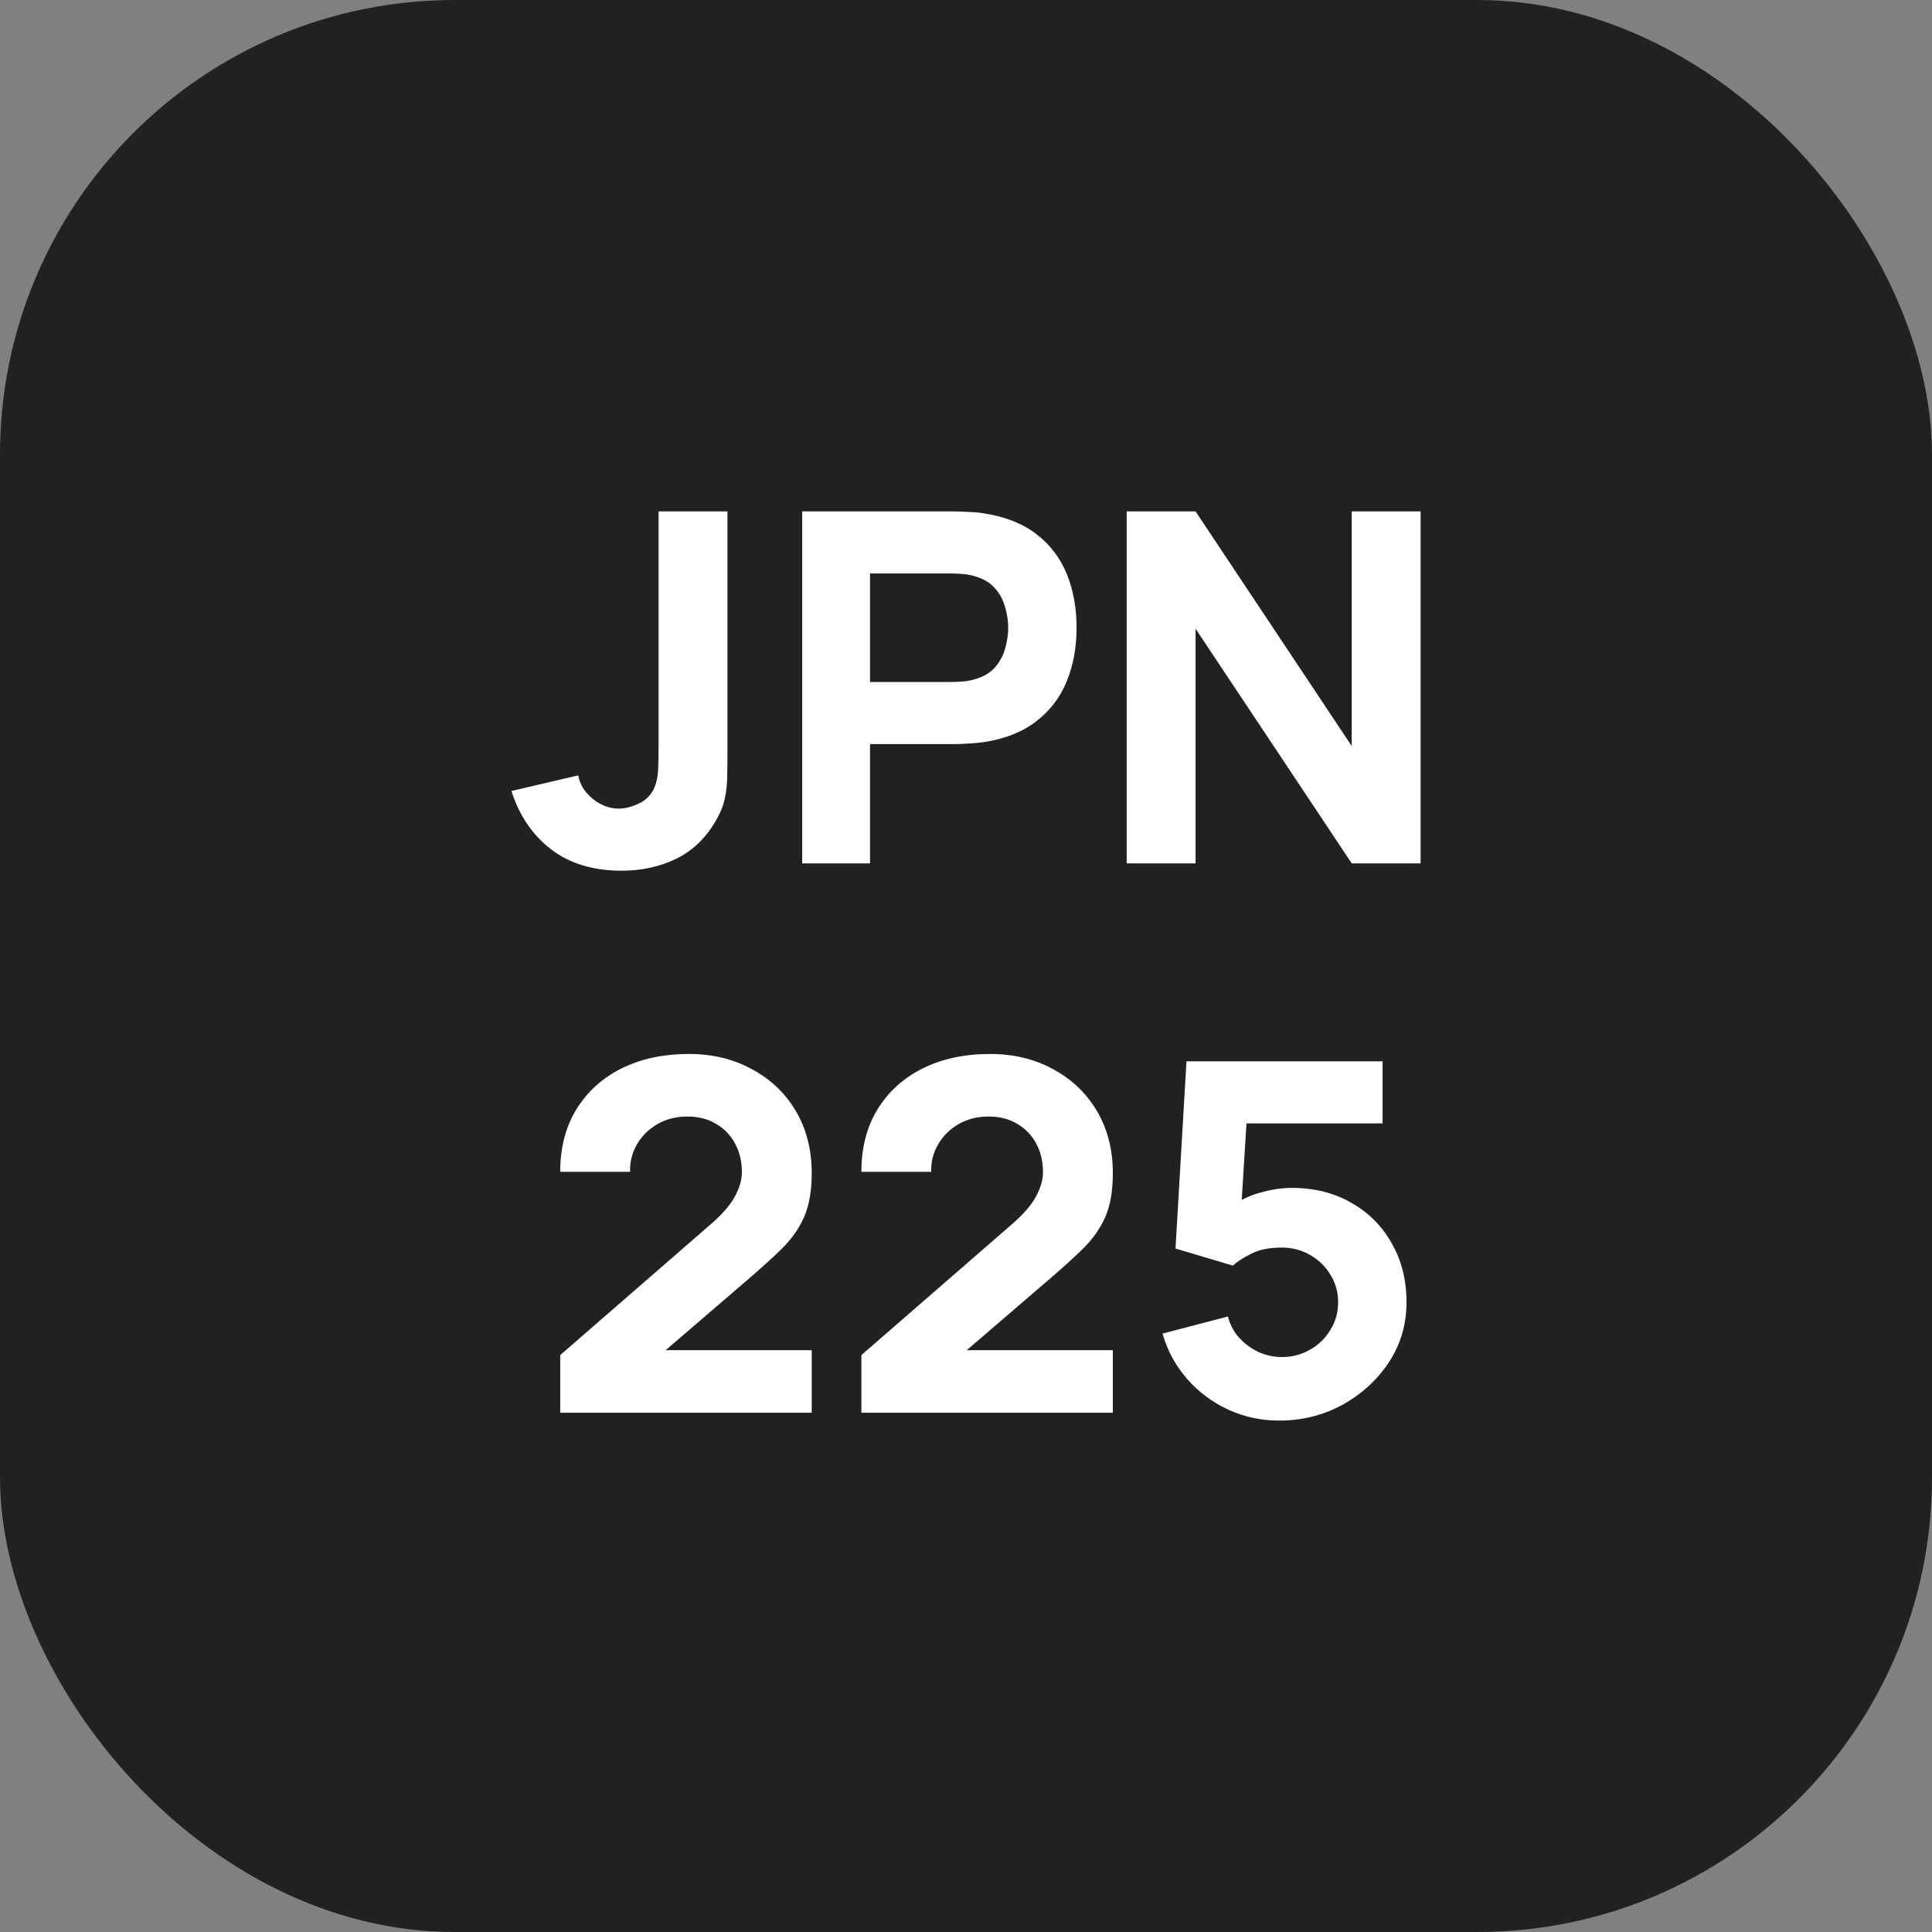
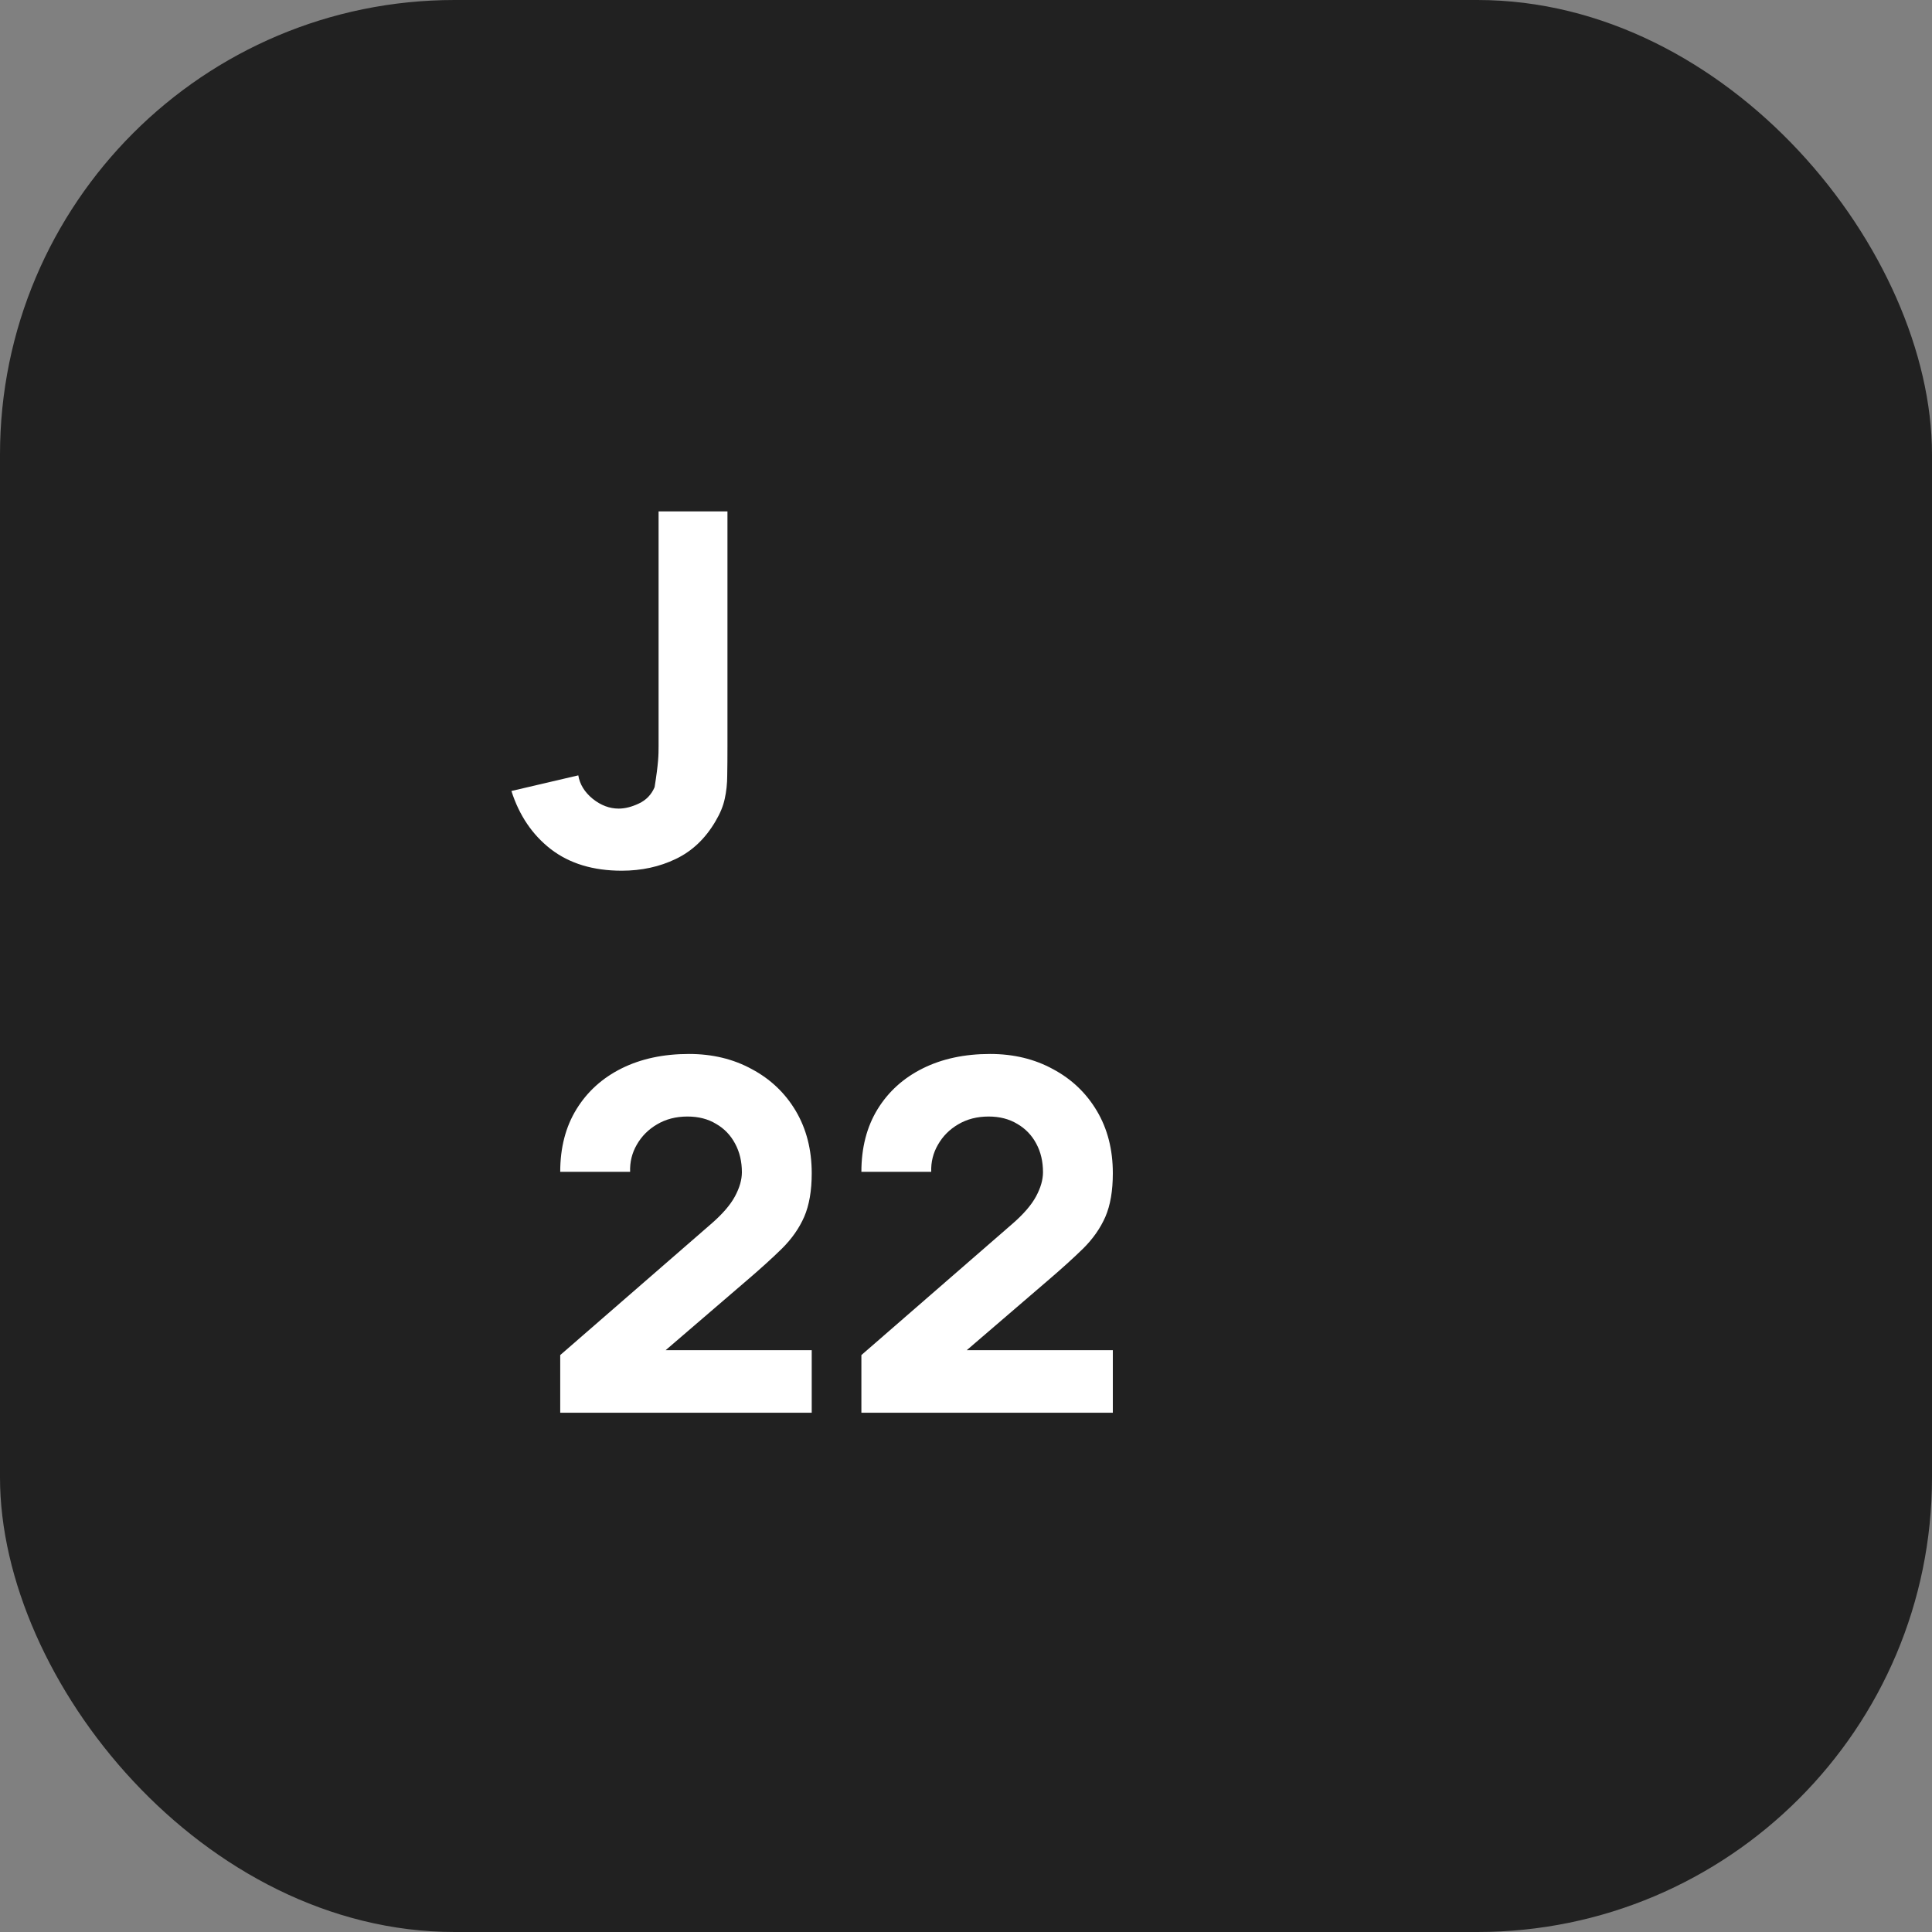
<svg xmlns="http://www.w3.org/2000/svg" width="34" height="34" viewBox="0 0 34 34" fill="none">
  <rect x="0" y="0" width="34" height="34" fill="#808080" stroke="none" />
  <rect width="34" height="34" rx="8" fill="#212121" />
-   <path d="M10.941 15.323C10.437 15.323 10.021 15.196 9.694 14.944C9.369 14.692 9.138 14.351 9 13.92L10.177 13.645C10.203 13.803 10.288 13.941 10.431 14.058C10.575 14.173 10.727 14.23 10.888 14.23C10.999 14.23 11.118 14.2 11.244 14.14C11.372 14.08 11.465 13.983 11.52 13.852C11.555 13.768 11.576 13.667 11.582 13.546C11.588 13.426 11.59 13.287 11.59 13.129V9H12.802V13.129C12.802 13.327 12.801 13.499 12.798 13.645C12.798 13.791 12.783 13.929 12.754 14.058C12.728 14.184 12.673 14.316 12.591 14.454C12.413 14.758 12.18 14.979 11.893 15.116C11.607 15.254 11.289 15.323 10.941 15.323Z" fill="white" />
-   <path d="M14.117 15.194V9H16.786C16.848 9 16.93 9.003 17.032 9.009C17.137 9.011 17.231 9.02 17.313 9.034C17.691 9.092 18 9.214 18.239 9.4C18.482 9.586 18.661 9.822 18.775 10.105C18.889 10.386 18.946 10.7 18.946 11.047C18.946 11.394 18.888 11.71 18.771 11.993C18.657 12.275 18.478 12.508 18.235 12.695C17.995 12.881 17.688 13.003 17.313 13.06C17.231 13.072 17.137 13.08 17.032 13.086C16.927 13.092 16.845 13.095 16.786 13.095H15.311V15.194H14.117ZM15.311 12.002H16.733C16.795 12.002 16.862 11.999 16.936 11.993C17.009 11.988 17.076 11.976 17.137 11.959C17.298 11.916 17.423 11.844 17.511 11.744C17.599 11.641 17.659 11.528 17.691 11.404C17.726 11.278 17.743 11.159 17.743 11.047C17.743 10.935 17.726 10.818 17.691 10.695C17.659 10.569 17.599 10.455 17.511 10.355C17.423 10.252 17.298 10.178 17.137 10.136C17.076 10.118 17.009 10.107 16.936 10.101C16.862 10.095 16.795 10.092 16.733 10.092H15.311V12.002Z" fill="white" />
-   <path d="M19.828 15.194V9H21.04L23.788 13.129V9H25V15.194H23.788L21.04 11.065V15.194H19.828Z" fill="white" />
+   <path d="M10.941 15.323C10.437 15.323 10.021 15.196 9.694 14.944C9.369 14.692 9.138 14.351 9 13.92L10.177 13.645C10.203 13.803 10.288 13.941 10.431 14.058C10.575 14.173 10.727 14.23 10.888 14.23C10.999 14.23 11.118 14.2 11.244 14.14C11.372 14.08 11.465 13.983 11.52 13.852C11.588 13.426 11.59 13.287 11.59 13.129V9H12.802V13.129C12.802 13.327 12.801 13.499 12.798 13.645C12.798 13.791 12.783 13.929 12.754 14.058C12.728 14.184 12.673 14.316 12.591 14.454C12.413 14.758 12.18 14.979 11.893 15.116C11.607 15.254 11.289 15.323 10.941 15.323Z" fill="white" />
  <path d="M9.859 24.862V23.847L12.511 21.542C12.71 21.37 12.851 21.208 12.933 21.056C13.015 20.904 13.056 20.762 13.056 20.63C13.056 20.441 13.016 20.273 12.937 20.127C12.858 19.978 12.747 19.862 12.603 19.779C12.46 19.692 12.292 19.649 12.098 19.649C11.896 19.649 11.718 19.695 11.563 19.787C11.411 19.876 11.292 19.995 11.207 20.144C11.122 20.29 11.083 20.45 11.089 20.622H9.859C9.859 20.197 9.954 19.83 10.145 19.52C10.335 19.211 10.6 18.971 10.939 18.802C11.279 18.633 11.674 18.548 12.125 18.548C12.537 18.548 12.906 18.637 13.231 18.815C13.559 18.99 13.817 19.235 14.004 19.55C14.191 19.866 14.285 20.232 14.285 20.647C14.285 20.954 14.241 21.209 14.153 21.413C14.065 21.614 13.935 21.8 13.762 21.972C13.59 22.141 13.378 22.333 13.126 22.548L11.414 24.019L11.317 23.761H14.285V24.862H9.859Z" fill="white" />
  <path d="M15.159 24.862V23.847L17.811 21.542C18.01 21.37 18.15 21.208 18.232 21.056C18.314 20.904 18.355 20.762 18.355 20.63C18.355 20.441 18.316 20.273 18.237 20.127C18.158 19.978 18.046 19.862 17.903 19.779C17.759 19.692 17.591 19.649 17.398 19.649C17.196 19.649 17.017 19.695 16.862 19.787C16.71 19.876 16.592 19.995 16.507 20.144C16.422 20.29 16.382 20.45 16.388 20.622H15.159C15.159 20.197 15.254 19.83 15.444 19.52C15.634 19.211 15.899 18.971 16.239 18.802C16.578 18.633 16.974 18.548 17.424 18.548C17.837 18.548 18.206 18.637 18.531 18.815C18.859 18.99 19.116 19.235 19.303 19.55C19.491 19.866 19.584 20.232 19.584 20.647C19.584 20.954 19.541 21.209 19.453 21.413C19.365 21.614 19.235 21.8 19.062 21.972C18.889 22.141 18.677 22.333 18.425 22.548L16.713 24.019L16.616 23.761H19.584V24.862H15.159Z" fill="white" />
-   <path d="M22.513 25C22.194 25 21.894 24.936 21.613 24.806C21.335 24.677 21.095 24.498 20.893 24.269C20.691 24.039 20.546 23.773 20.458 23.469L21.609 23.168C21.647 23.314 21.714 23.44 21.811 23.546C21.91 23.652 22.024 23.735 22.153 23.796C22.285 23.853 22.419 23.882 22.557 23.882C22.738 23.882 22.904 23.839 23.053 23.753C23.205 23.667 23.325 23.55 23.413 23.404C23.504 23.258 23.549 23.096 23.549 22.918C23.549 22.741 23.504 22.578 23.413 22.432C23.325 22.286 23.205 22.17 23.053 22.084C22.904 21.998 22.738 21.955 22.557 21.955C22.335 21.955 22.153 21.992 22.013 22.067C21.872 22.138 21.767 22.207 21.697 22.273L20.687 21.972L20.88 18.677H24.331V19.77H21.538L21.96 19.383L21.828 21.508L21.626 21.267C21.784 21.14 21.964 21.049 22.166 20.991C22.368 20.934 22.557 20.905 22.733 20.905C23.131 20.905 23.48 20.993 23.782 21.168C24.086 21.34 24.323 21.578 24.493 21.882C24.666 22.183 24.752 22.528 24.752 22.918C24.752 23.308 24.648 23.661 24.441 23.976C24.233 24.289 23.959 24.538 23.62 24.725C23.28 24.908 22.911 25 22.513 25Z" fill="white" />
</svg>